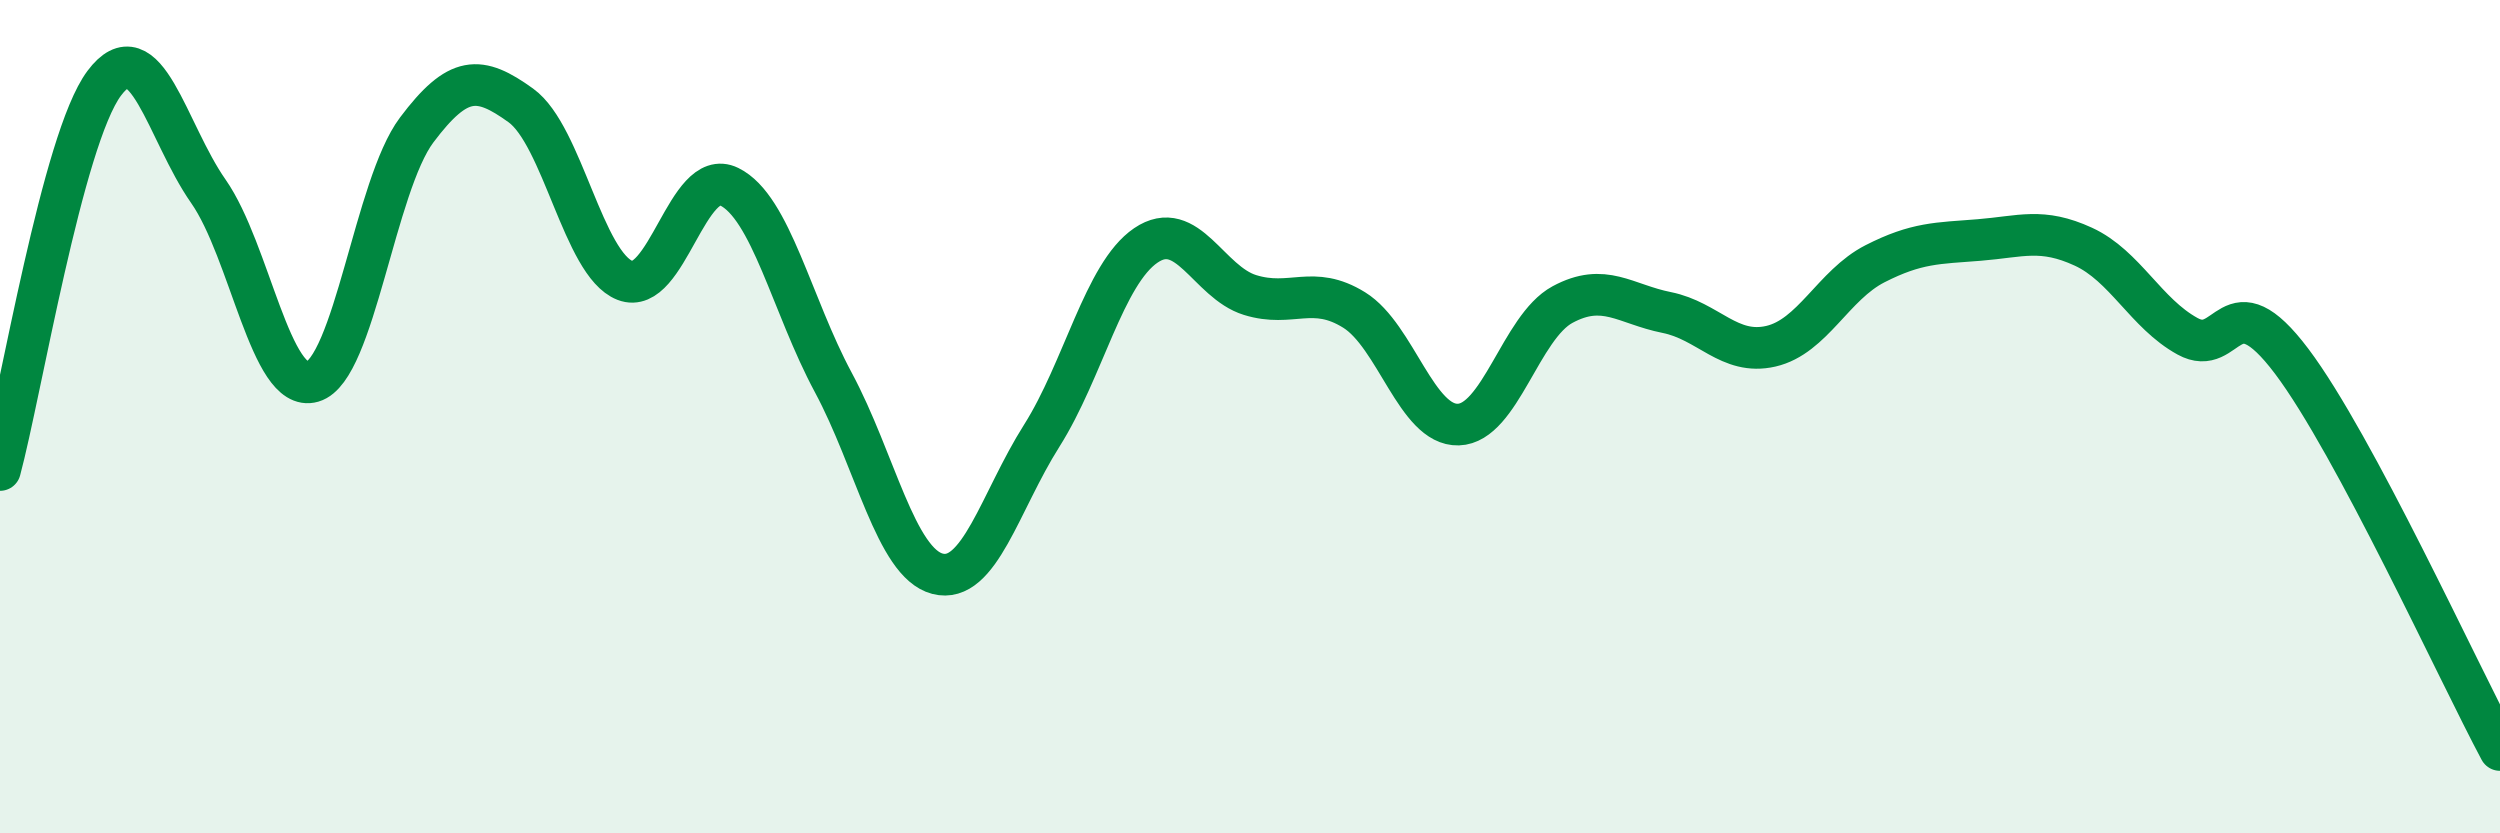
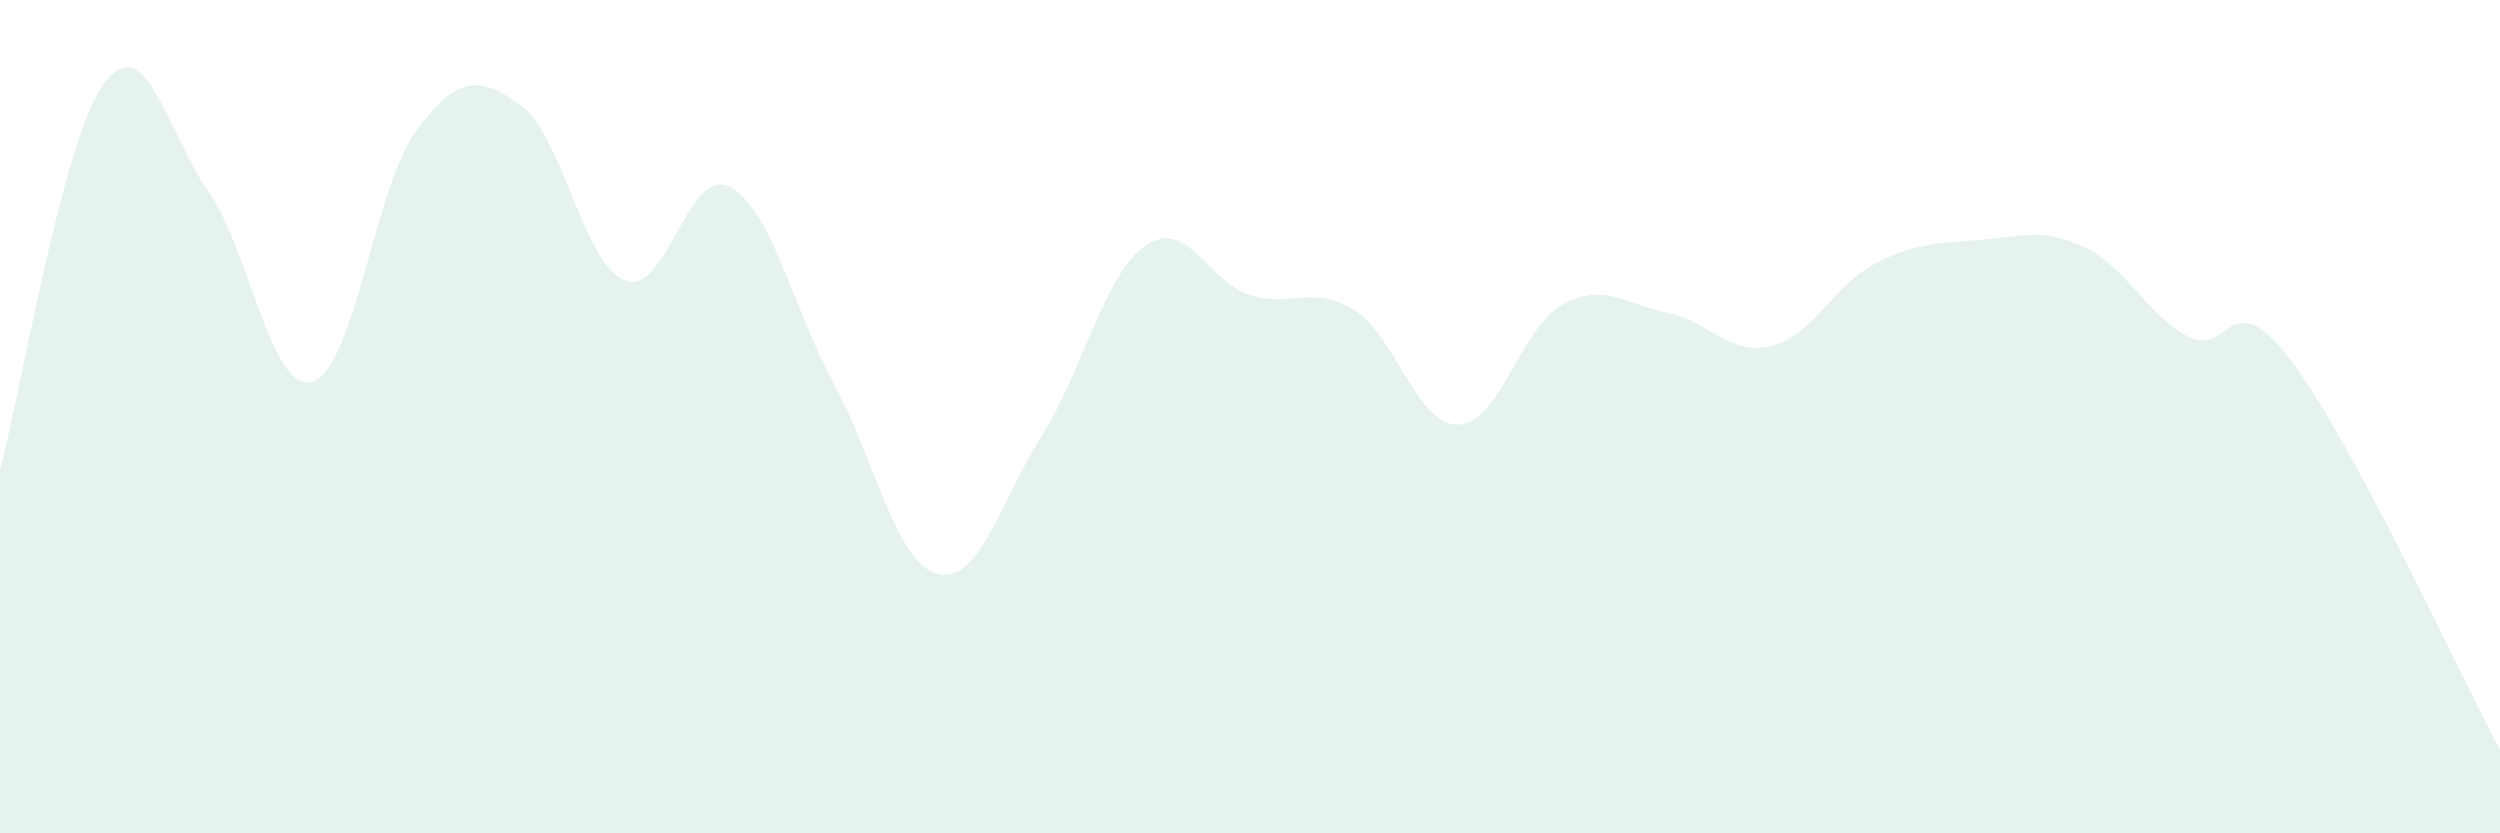
<svg xmlns="http://www.w3.org/2000/svg" width="60" height="20" viewBox="0 0 60 20">
  <path d="M 0,11.28 C 0.5,9.42 1.5,3.34 2.5,2 C 3.5,0.66 4,3.16 5,4.59 C 6,6.02 6.5,9.45 7.5,9.16 C 8.5,8.87 9,4.45 10,3.12 C 11,1.79 11.5,1.81 12.5,2.53 C 13.5,3.25 14,6.34 15,6.73 C 16,7.12 16.5,3.99 17.5,4.48 C 18.5,4.97 19,7.32 20,9.18 C 21,11.04 21.5,13.51 22.5,13.77 C 23.5,14.03 24,12.04 25,10.46 C 26,8.88 26.5,6.57 27.5,5.89 C 28.5,5.21 29,6.77 30,7.08 C 31,7.39 31.5,6.82 32.5,7.44 C 33.5,8.06 34,10.22 35,10.19 C 36,10.16 36.5,7.85 37.5,7.31 C 38.5,6.77 39,7.3 40,7.5 C 41,7.7 41.5,8.54 42.5,8.31 C 43.5,8.08 44,6.84 45,6.33 C 46,5.82 46.5,5.84 47.5,5.76 C 48.5,5.68 49,5.46 50,5.92 C 51,6.38 51.5,7.52 52.5,8.07 C 53.5,8.62 53.5,6.68 55,8.67 C 56.5,10.66 59,16.13 60,18L60 20L0 20Z" fill="#008740" opacity="0.1" stroke-linecap="round" stroke-linejoin="round" />
-   <path d="M 0,11.28 C 0.5,9.42 1.5,3.34 2.5,2 C 3.5,0.66 4,3.16 5,4.59 C 6,6.02 6.5,9.45 7.5,9.16 C 8.5,8.87 9,4.45 10,3.12 C 11,1.79 11.5,1.81 12.5,2.53 C 13.5,3.25 14,6.34 15,6.73 C 16,7.12 16.5,3.99 17.5,4.48 C 18.5,4.97 19,7.32 20,9.18 C 21,11.04 21.5,13.51 22.5,13.77 C 23.5,14.03 24,12.04 25,10.46 C 26,8.88 26.5,6.57 27.5,5.89 C 28.5,5.21 29,6.77 30,7.08 C 31,7.39 31.5,6.82 32.5,7.44 C 33.5,8.06 34,10.22 35,10.19 C 36,10.16 36.5,7.85 37.5,7.31 C 38.5,6.77 39,7.3 40,7.5 C 41,7.7 41.5,8.54 42.5,8.31 C 43.5,8.08 44,6.84 45,6.33 C 46,5.82 46.5,5.84 47.5,5.76 C 48.5,5.68 49,5.46 50,5.92 C 51,6.38 51.5,7.52 52.5,8.07 C 53.5,8.62 53.5,6.68 55,8.67 C 56.5,10.66 59,16.13 60,18" stroke="#008740" stroke-width="1" fill="none" stroke-linecap="round" stroke-linejoin="round" />
</svg>